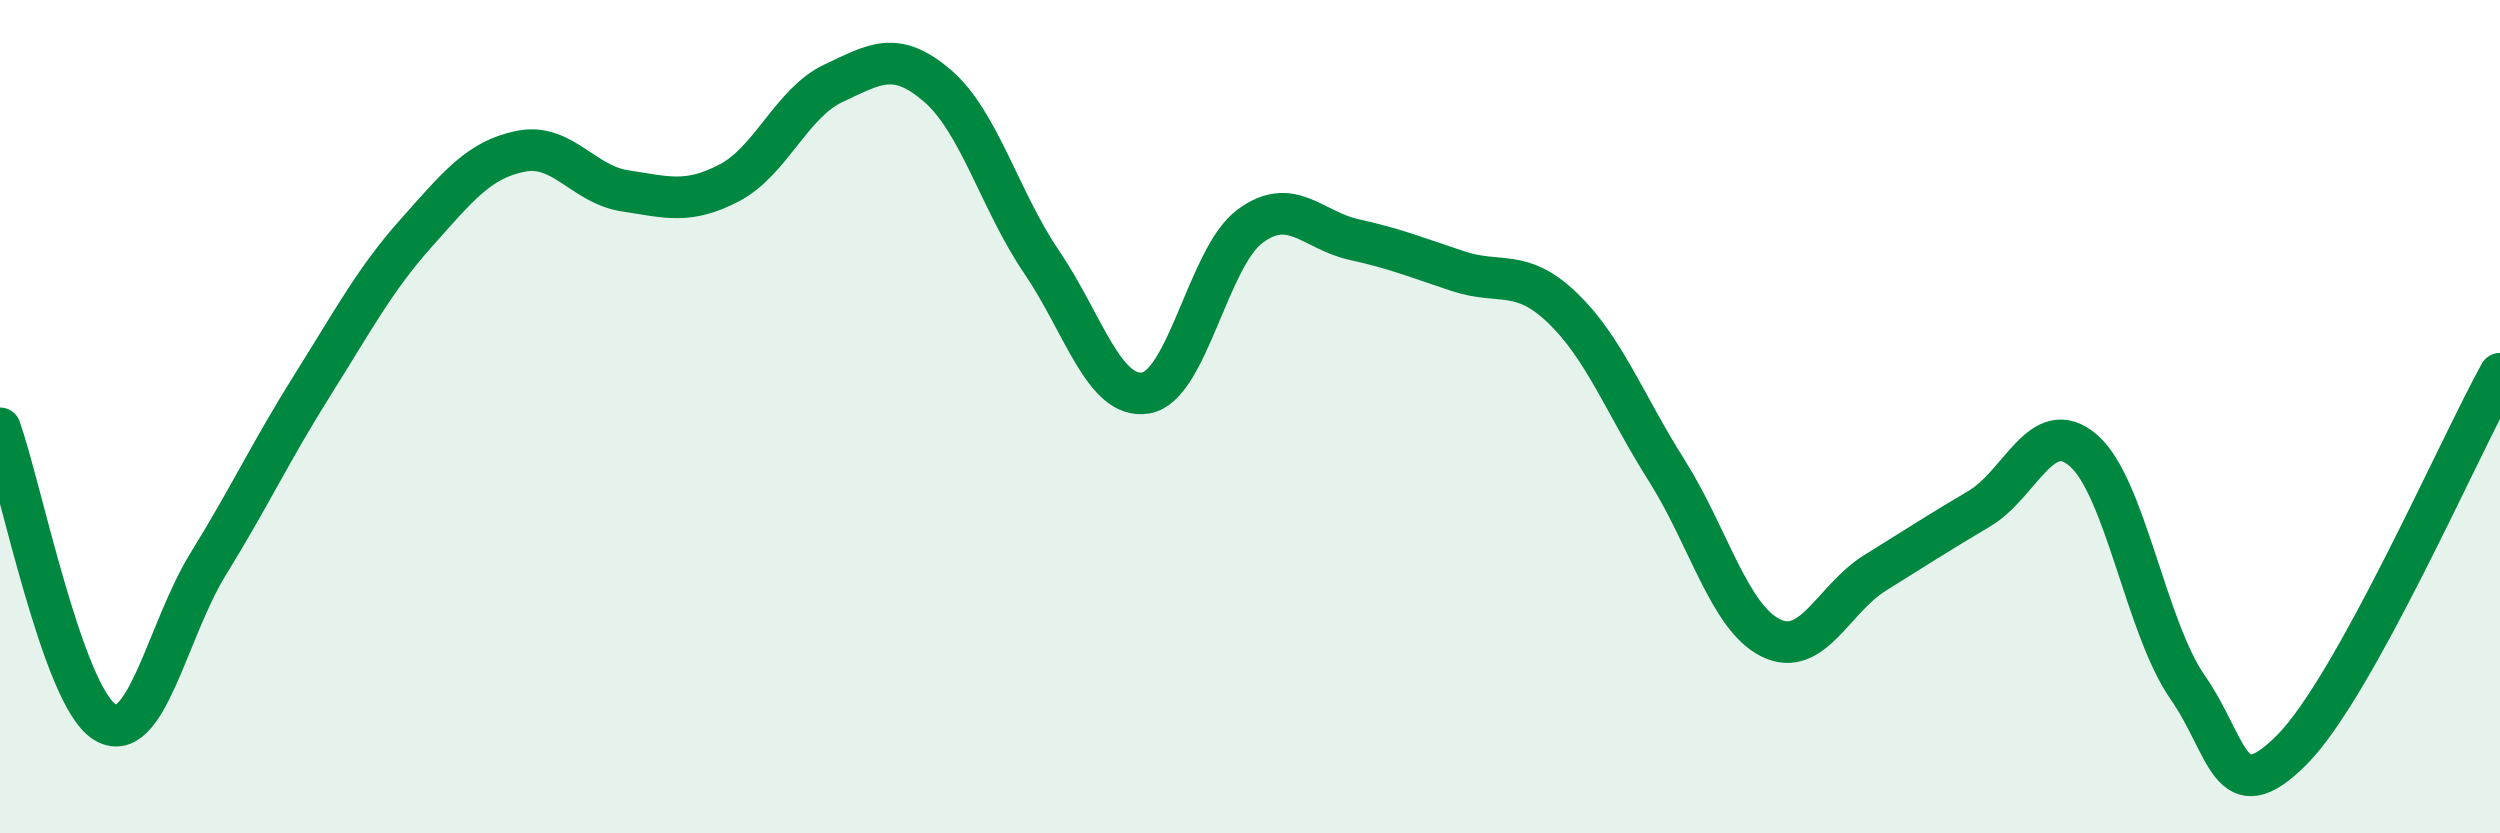
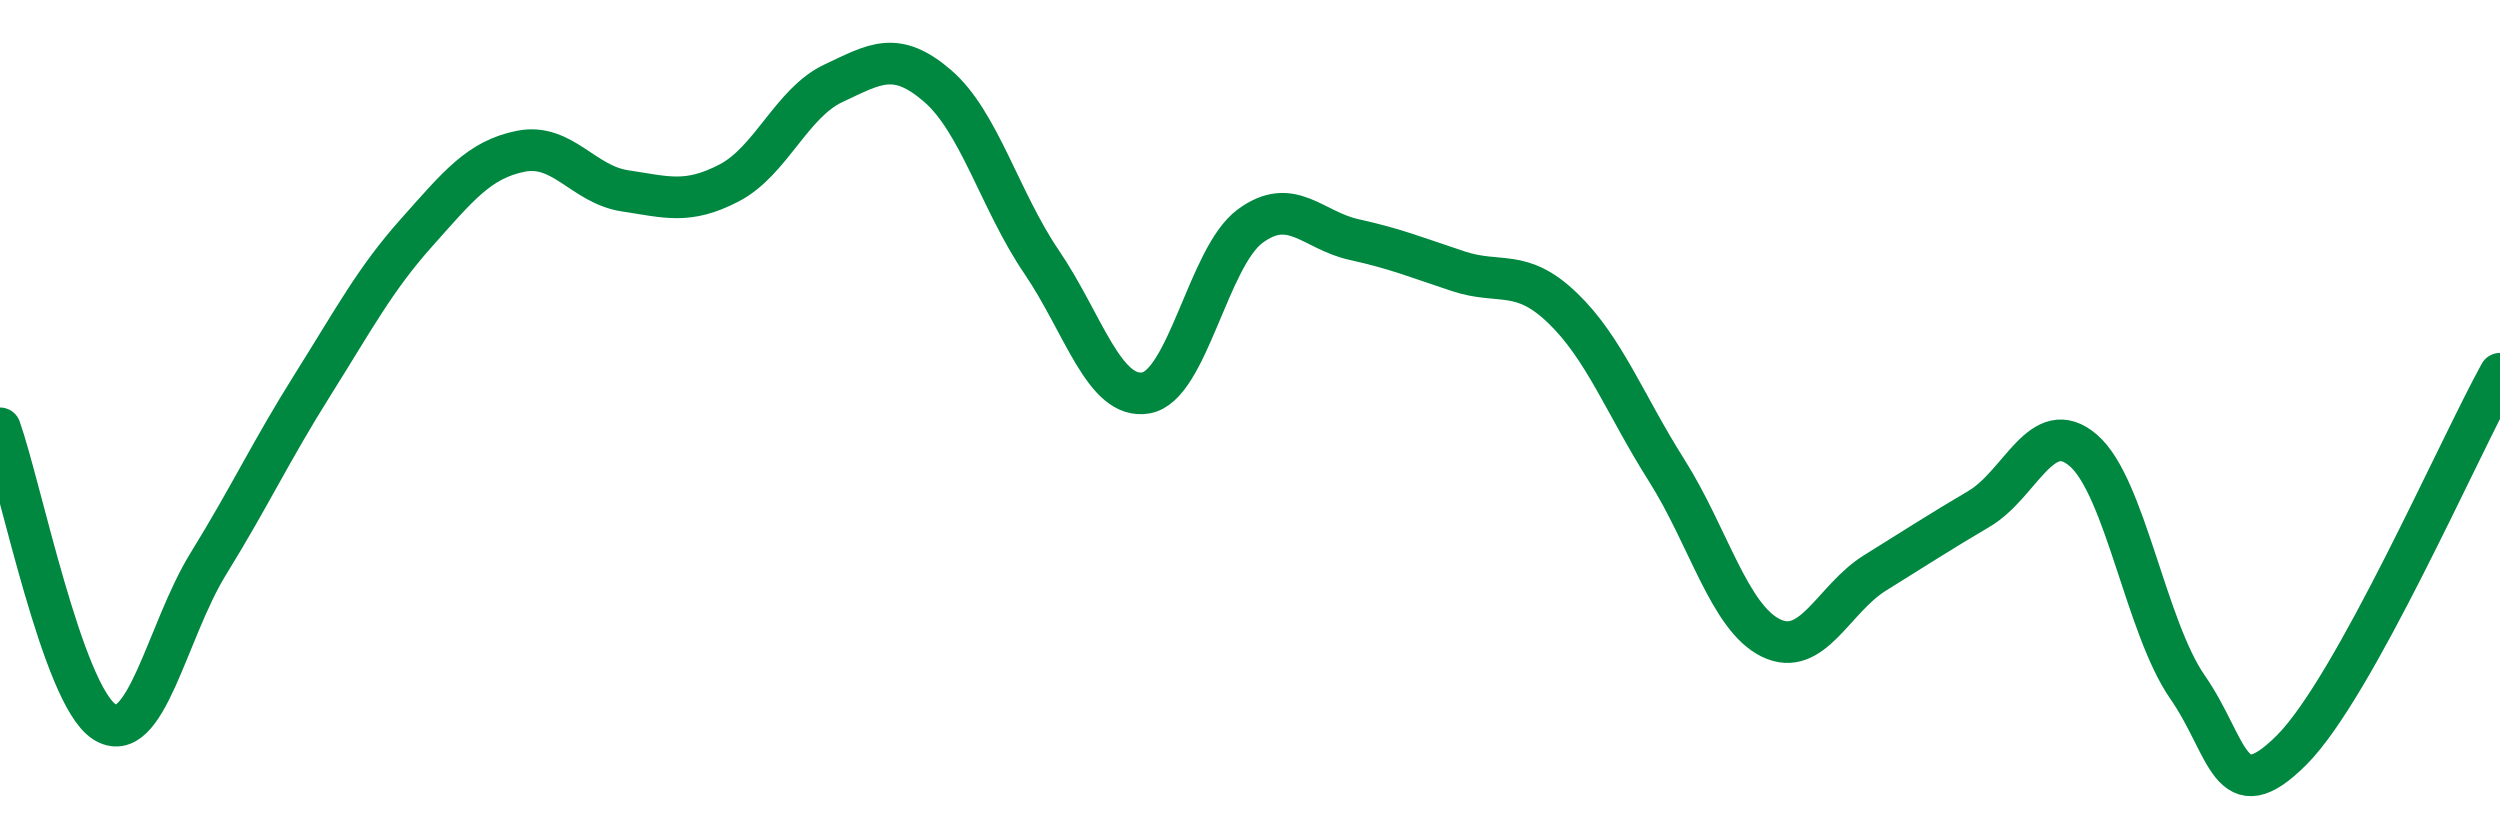
<svg xmlns="http://www.w3.org/2000/svg" width="60" height="20" viewBox="0 0 60 20">
-   <path d="M 0,10.28 C 0.5,11.69 1.5,16.67 2.5,17.32 C 3.5,17.97 4,15.15 5,13.53 C 6,11.91 6.5,10.83 7.5,9.24 C 8.5,7.65 9,6.7 10,5.58 C 11,4.46 11.5,3.83 12.5,3.63 C 13.5,3.43 14,4.43 15,4.58 C 16,4.73 16.5,4.91 17.5,4.39 C 18.5,3.87 19,2.47 20,2 C 21,1.53 21.5,1.2 22.5,2.06 C 23.5,2.92 24,4.82 25,6.29 C 26,7.76 26.5,9.6 27.5,9.43 C 28.5,9.26 29,6.17 30,5.43 C 31,4.69 31.5,5.53 32.5,5.75 C 33.5,5.97 34,6.18 35,6.51 C 36,6.84 36.5,6.43 37.5,7.39 C 38.5,8.35 39,9.71 40,11.29 C 41,12.87 41.5,14.82 42.5,15.31 C 43.5,15.8 44,14.37 45,13.75 C 46,13.13 46.5,12.8 47.5,12.21 C 48.5,11.62 49,9.95 50,10.81 C 51,11.67 51.5,15.05 52.5,16.49 C 53.5,17.93 53.5,19.5 55,18 C 56.5,16.5 59,10.78 60,8.97L60 20L0 20Z" fill="#008740" opacity="0.1" stroke-linecap="round" stroke-linejoin="round" />
  <path d="M 0,10.28 C 0.5,11.69 1.5,16.67 2.5,17.32 C 3.5,17.97 4,15.15 5,13.53 C 6,11.91 6.5,10.83 7.5,9.24 C 8.5,7.65 9,6.7 10,5.58 C 11,4.46 11.5,3.83 12.5,3.63 C 13.5,3.43 14,4.43 15,4.58 C 16,4.73 16.5,4.91 17.5,4.39 C 18.5,3.87 19,2.47 20,2 C 21,1.53 21.5,1.2 22.5,2.06 C 23.5,2.92 24,4.82 25,6.29 C 26,7.76 26.5,9.6 27.5,9.43 C 28.5,9.26 29,6.17 30,5.43 C 31,4.69 31.5,5.53 32.5,5.75 C 33.5,5.97 34,6.18 35,6.51 C 36,6.84 36.5,6.43 37.5,7.39 C 38.5,8.35 39,9.71 40,11.29 C 41,12.87 41.5,14.82 42.5,15.31 C 43.5,15.8 44,14.37 45,13.75 C 46,13.13 46.5,12.8 47.5,12.21 C 48.5,11.62 49,9.95 50,10.81 C 51,11.67 51.5,15.05 52.5,16.49 C 53.5,17.93 53.5,19.5 55,18 C 56.5,16.5 59,10.78 60,8.97" stroke="#008740" stroke-width="1" fill="none" stroke-linecap="round" stroke-linejoin="round" />
</svg>